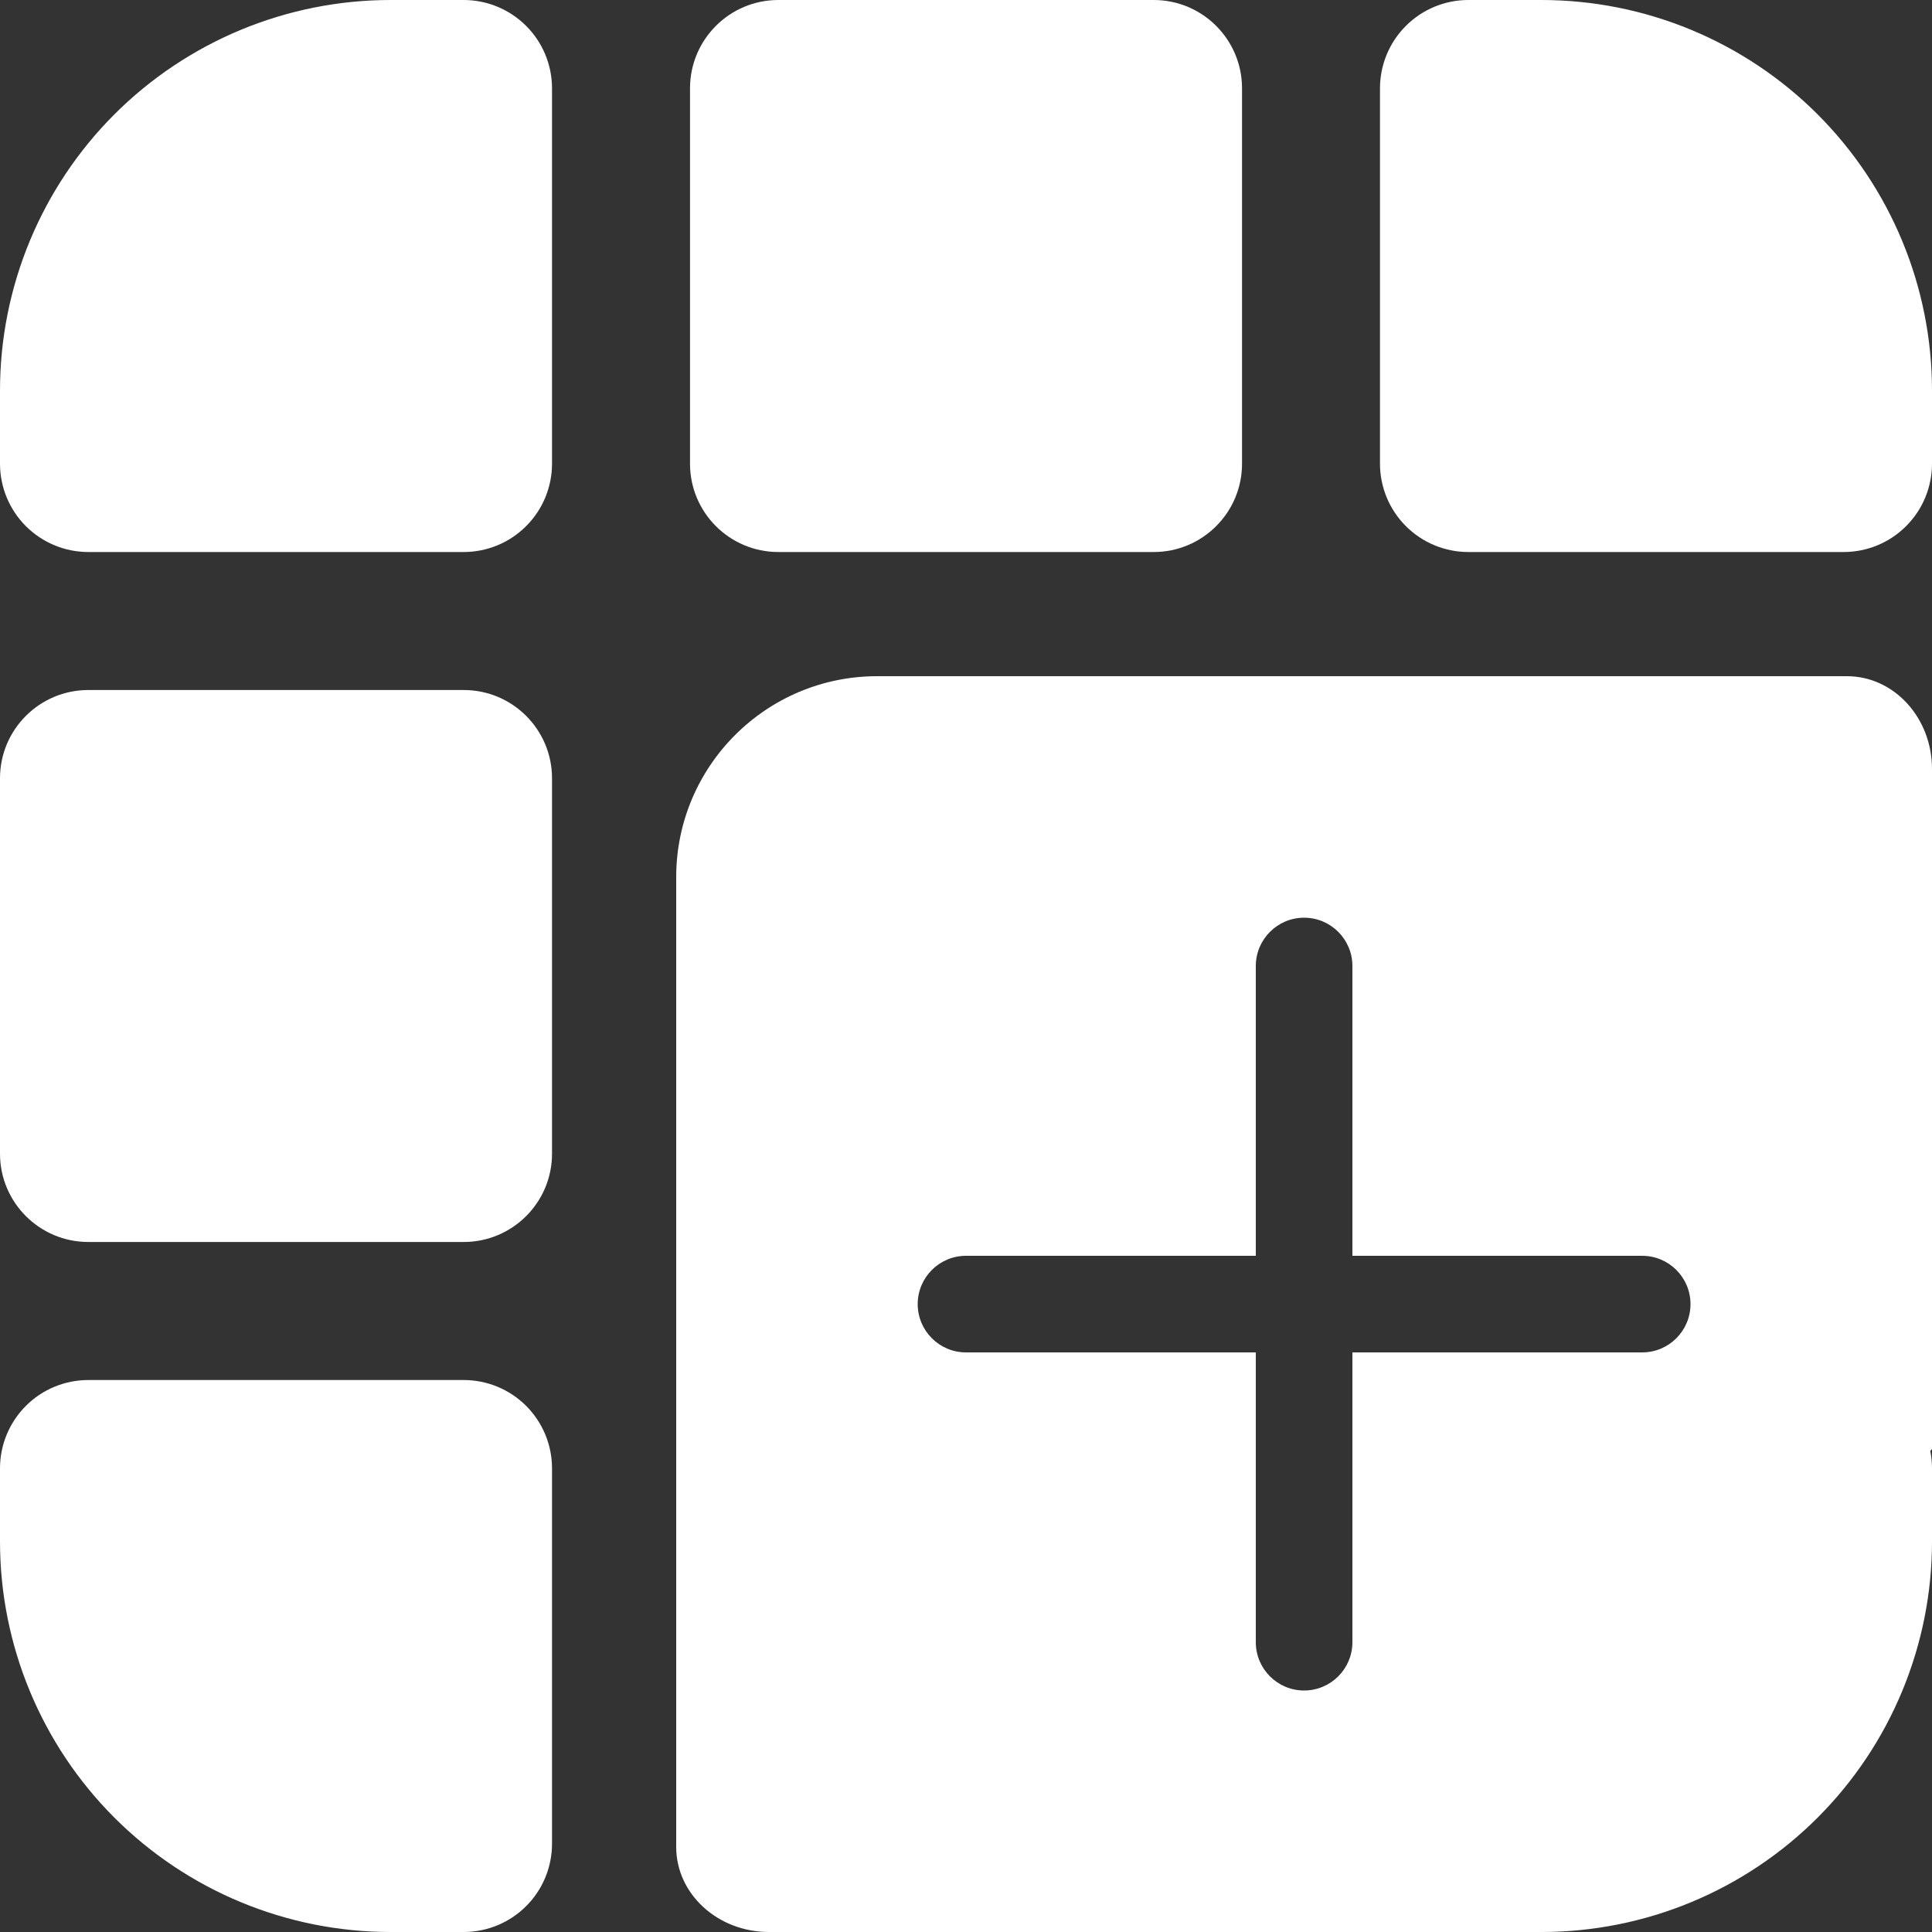
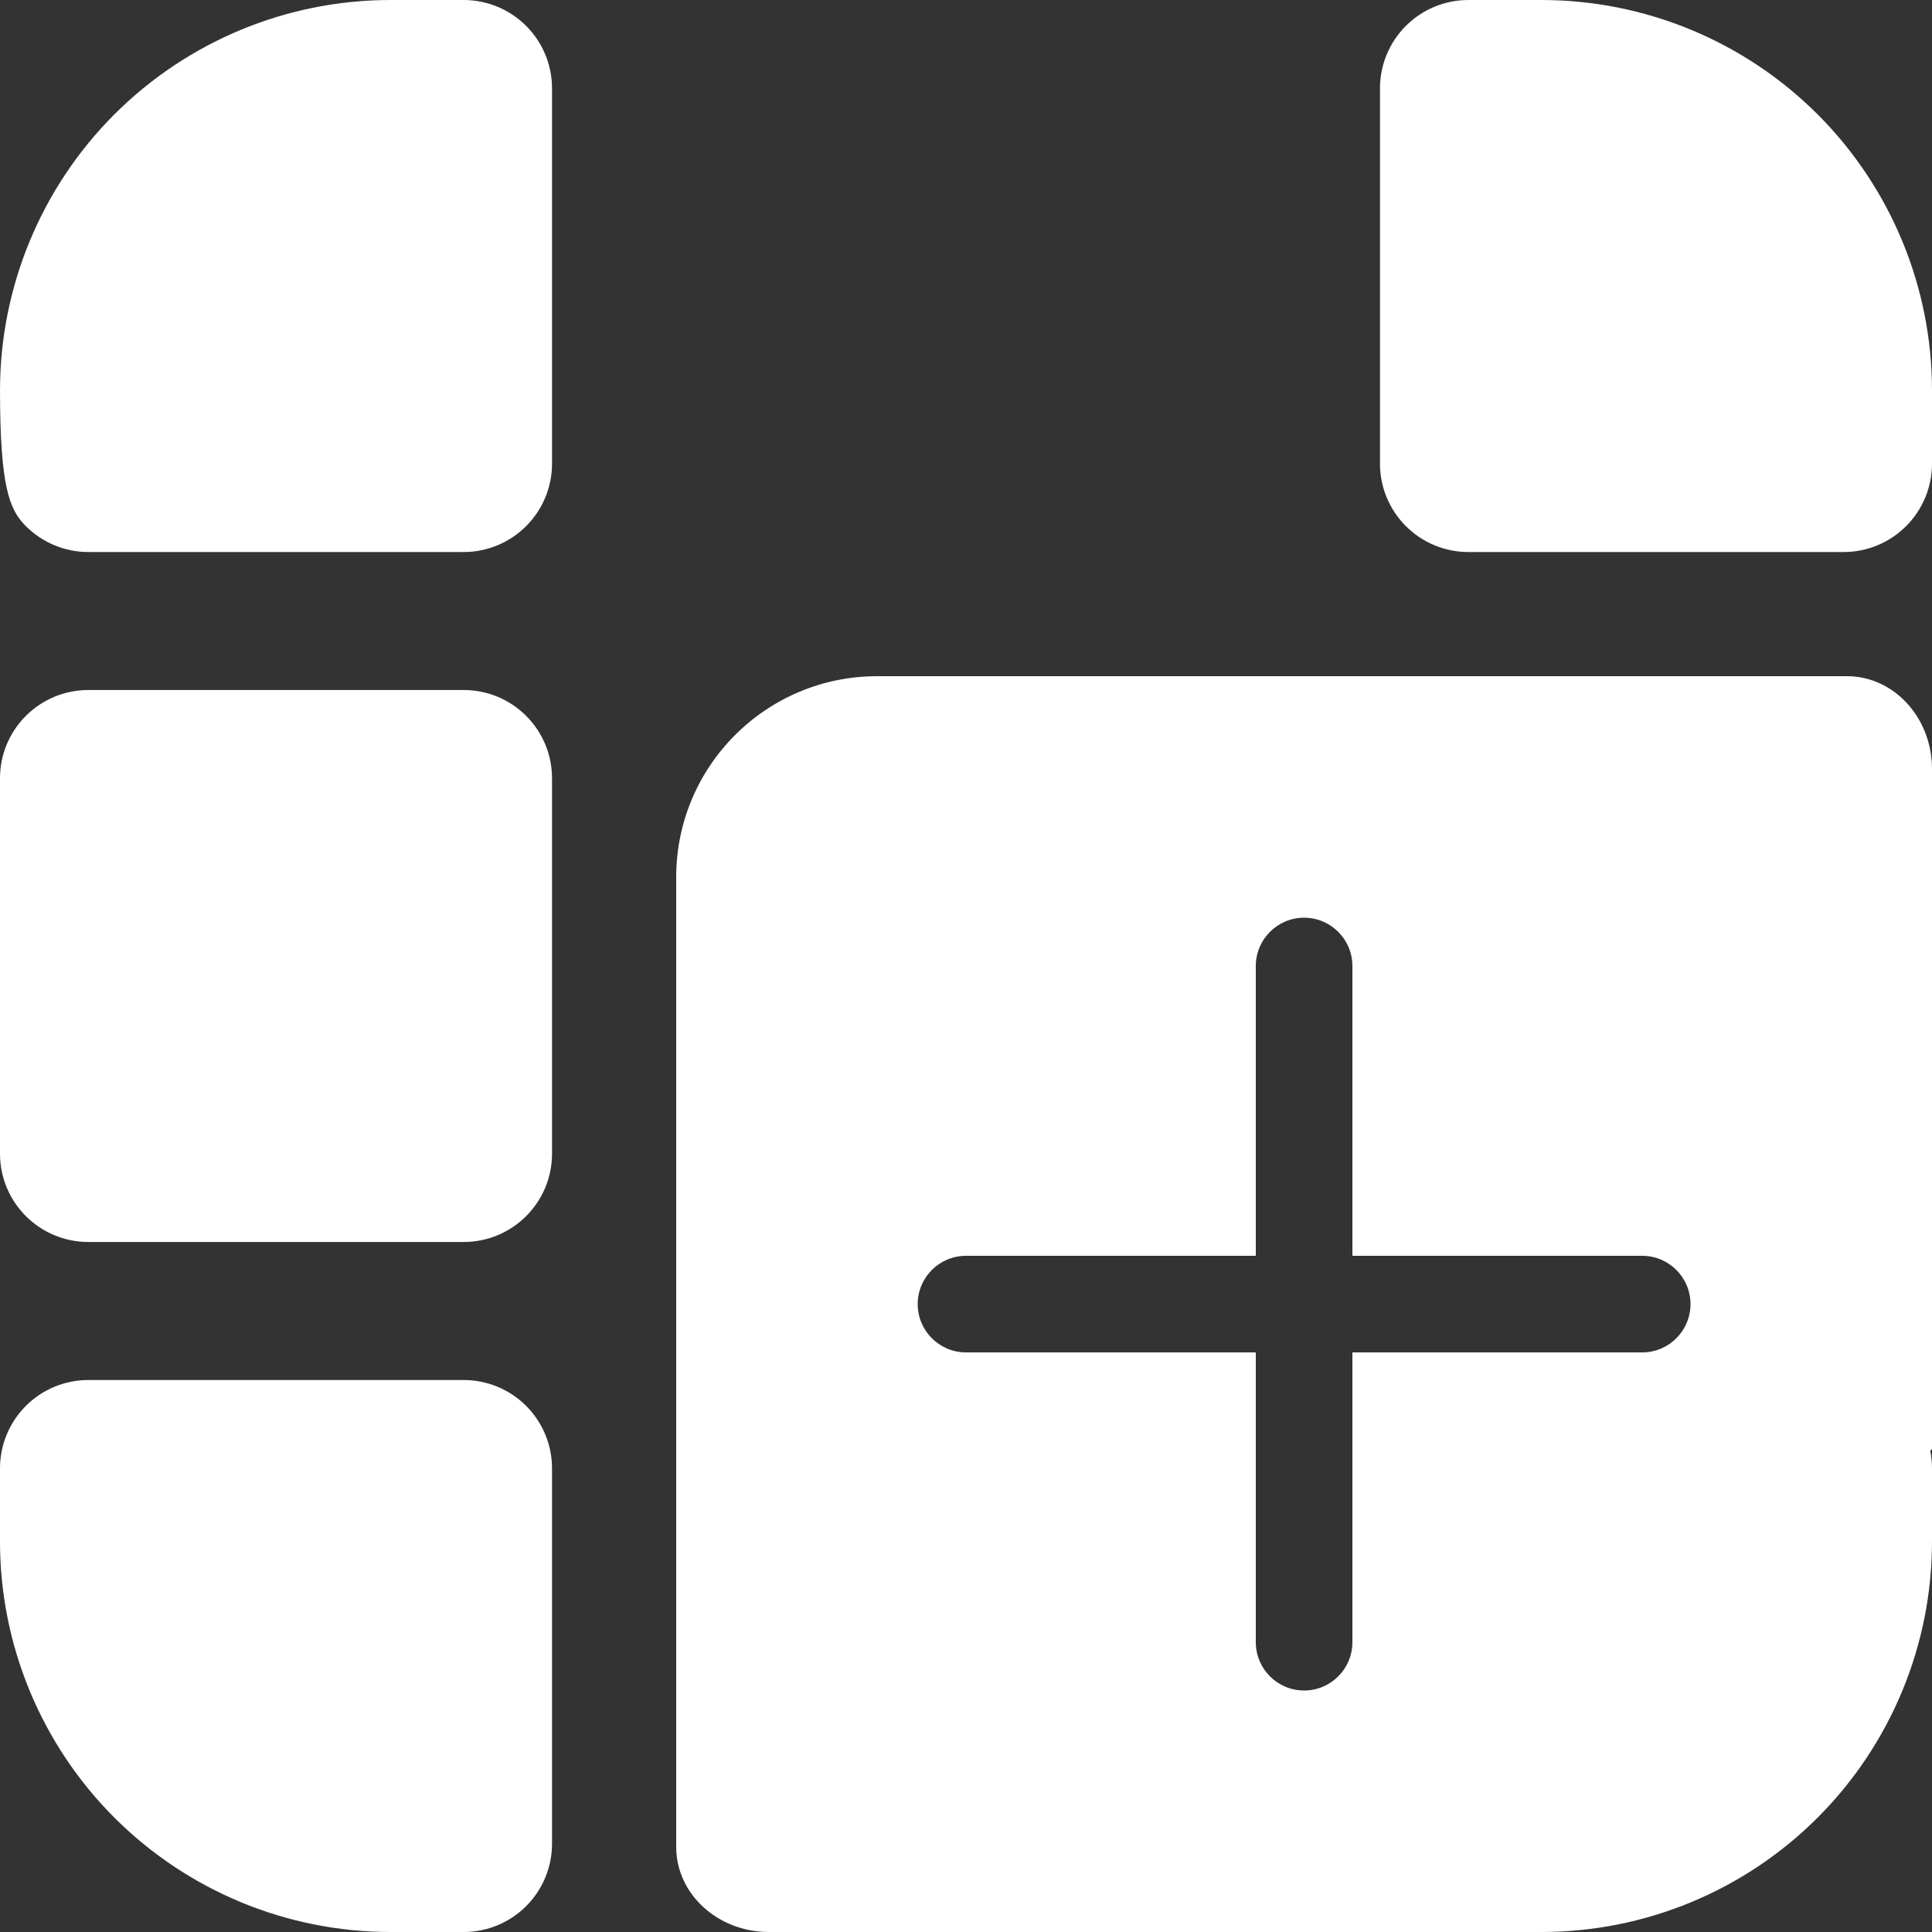
<svg xmlns="http://www.w3.org/2000/svg" width="40" height="40" viewBox="0 0 40 40" fill="none">
  <rect x="0" y="0" width="40" height="40" fill="#333333" stroke="none" />
  <path d="M31.914 0H30.4C29.915 0 29.45 0.193 29.107 0.536C28.764 0.878 28.571 1.344 28.571 1.829V9.6C28.571 10.085 28.764 10.55 29.107 10.893C29.45 11.236 29.915 11.429 30.4 11.429H38.171C38.656 11.429 39.121 11.236 39.464 10.893C39.807 10.55 40 10.085 40 9.6V8.086C40 5.941 39.148 3.885 37.632 2.368C36.115 0.852 34.059 0 31.914 0Z" fill="white" />
  <path d="M9.6 14.286H1.829C0.819 14.286 0 15.104 0 16.114V23.886C0 24.895 0.819 25.714 1.829 25.714H9.6C10.61 25.714 11.429 24.895 11.429 23.886V16.114C11.429 15.104 10.61 14.286 9.6 14.286Z" fill="white" />
  <path d="M8.086 40H9.607C10.091 39.998 10.554 39.805 10.896 39.462C11.237 39.12 11.429 38.656 11.429 38.172V30.4C11.429 29.915 11.236 29.45 10.893 29.107C10.55 28.764 10.085 28.572 9.6 28.572H1.829C1.344 28.572 0.878 28.764 0.536 29.107C0.193 29.45 0 29.915 0 30.4V31.922C0.002 34.065 0.855 36.12 2.371 37.635C3.887 39.149 5.942 40 8.086 40Z" fill="white" />
-   <path d="M1.829 11.429H9.6C10.085 11.429 10.55 11.236 10.893 10.893C11.236 10.55 11.429 10.085 11.429 9.6V1.829C11.429 1.344 11.236 0.878 10.893 0.536C10.55 0.193 10.085 0 9.6 0H8.086C5.941 0 3.885 0.852 2.368 2.368C0.852 3.885 0 5.941 0 8.086V9.607C0.002 10.091 0.195 10.554 0.538 10.896C0.881 11.237 1.345 11.429 1.829 11.429Z" fill="white" />
-   <path d="M23.886 0H16.114C15.105 0 14.286 0.819 14.286 1.829V9.6C14.286 10.61 15.105 11.429 16.114 11.429H23.886C24.896 11.429 25.715 10.61 25.715 9.6V1.829C25.715 0.819 24.896 0 23.886 0Z" fill="white" />
+   <path d="M1.829 11.429H9.6C10.085 11.429 10.55 11.236 10.893 10.893C11.236 10.55 11.429 10.085 11.429 9.6V1.829C11.429 1.344 11.236 0.878 10.893 0.536C10.55 0.193 10.085 0 9.6 0H8.086C5.941 0 3.885 0.852 2.368 2.368C0.852 3.885 0 5.941 0 8.086C0.002 10.091 0.195 10.554 0.538 10.896C0.881 11.237 1.345 11.429 1.829 11.429Z" fill="white" />
  <path fill-rule="evenodd" clip-rule="evenodd" d="M30.76 14H18.16C15.863 14 14 15.863 14 18.16V30.76V35.84V38.24C14 39.212 14.86 40 15.92 40H18.16H24.08H30.364L30.376 40L30.4 40H31.921C34.065 39.998 36.119 39.146 37.634 37.63C39.149 36.113 40 34.058 40 31.915V30.4C40 30.278 39.988 30.158 39.964 30.04L40 30V24.08V18.16V15.92C40 14.86 39.212 14 38.24 14H35.84H30.76ZM26 20C26 19.448 26.448 19 27 19C27.552 19 28 19.448 28 20V26H34C34.552 26 35 26.448 35 27C35 27.552 34.552 28 34 28H28V34C28 34.552 27.552 35 27 35C26.448 35 26 34.552 26 34V28H20C19.448 28 19 27.552 19 27C19 26.448 19.448 26 20 26H26V20Z" fill="white" />
</svg>